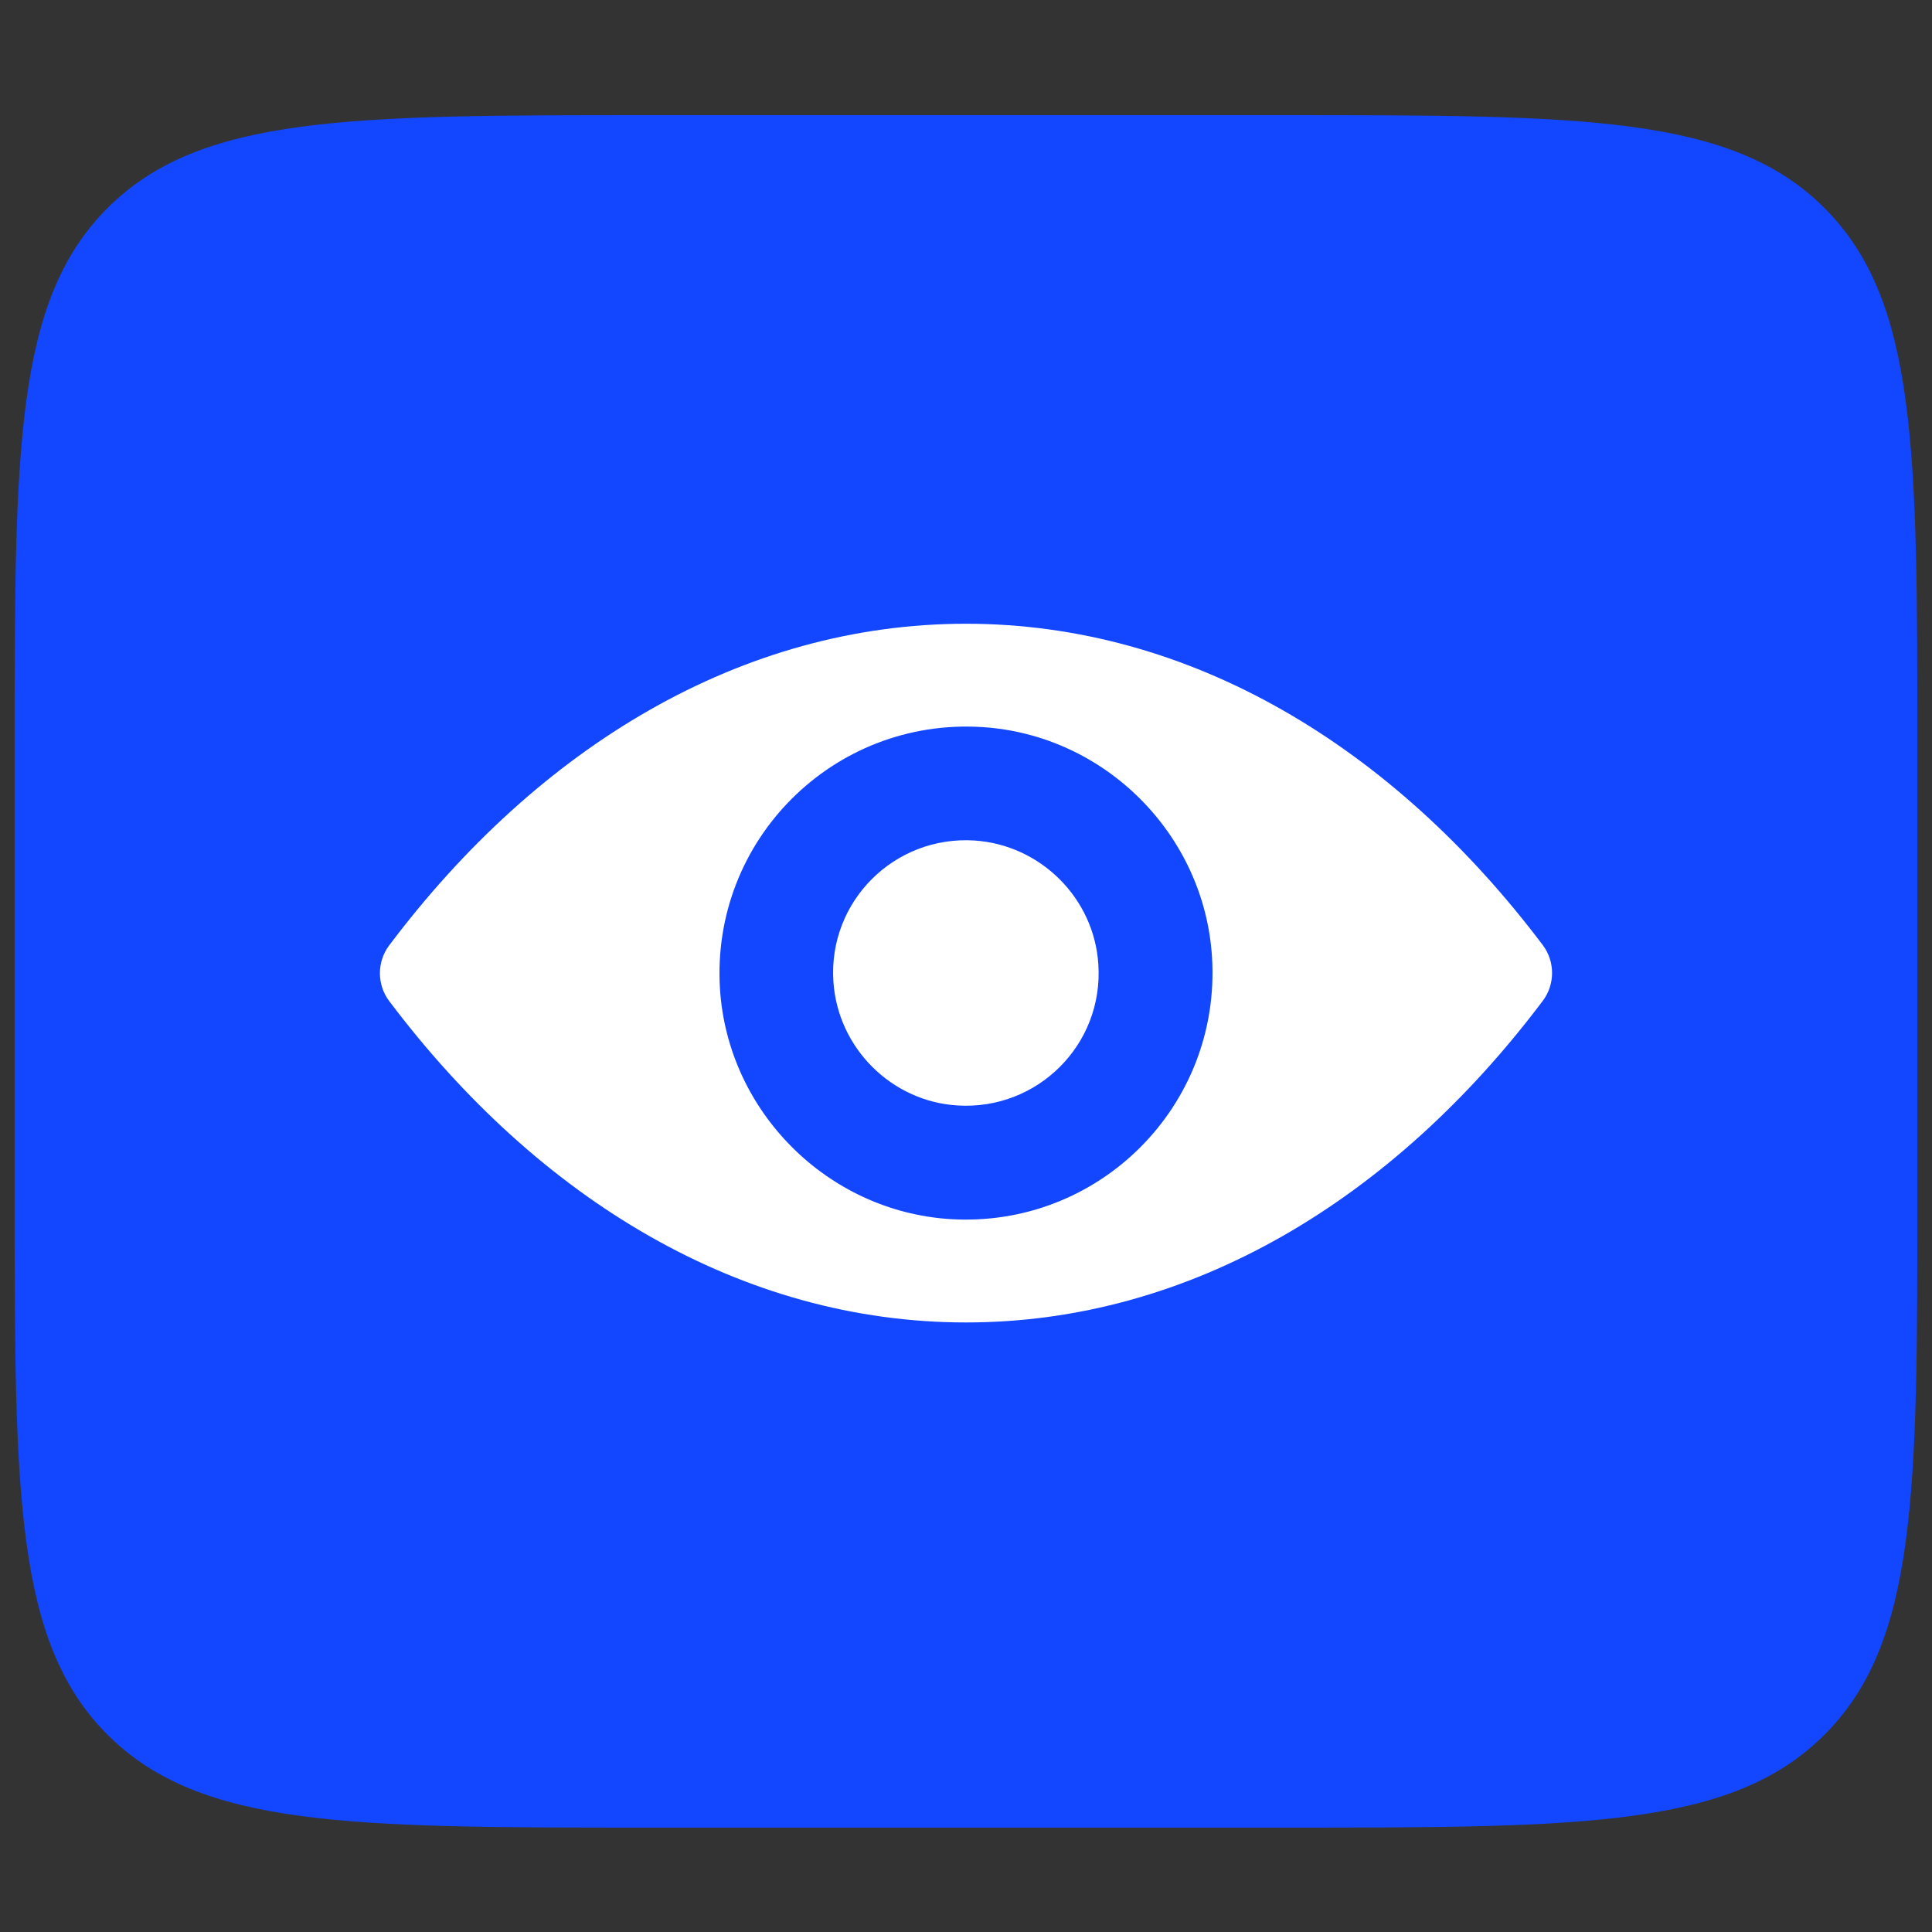
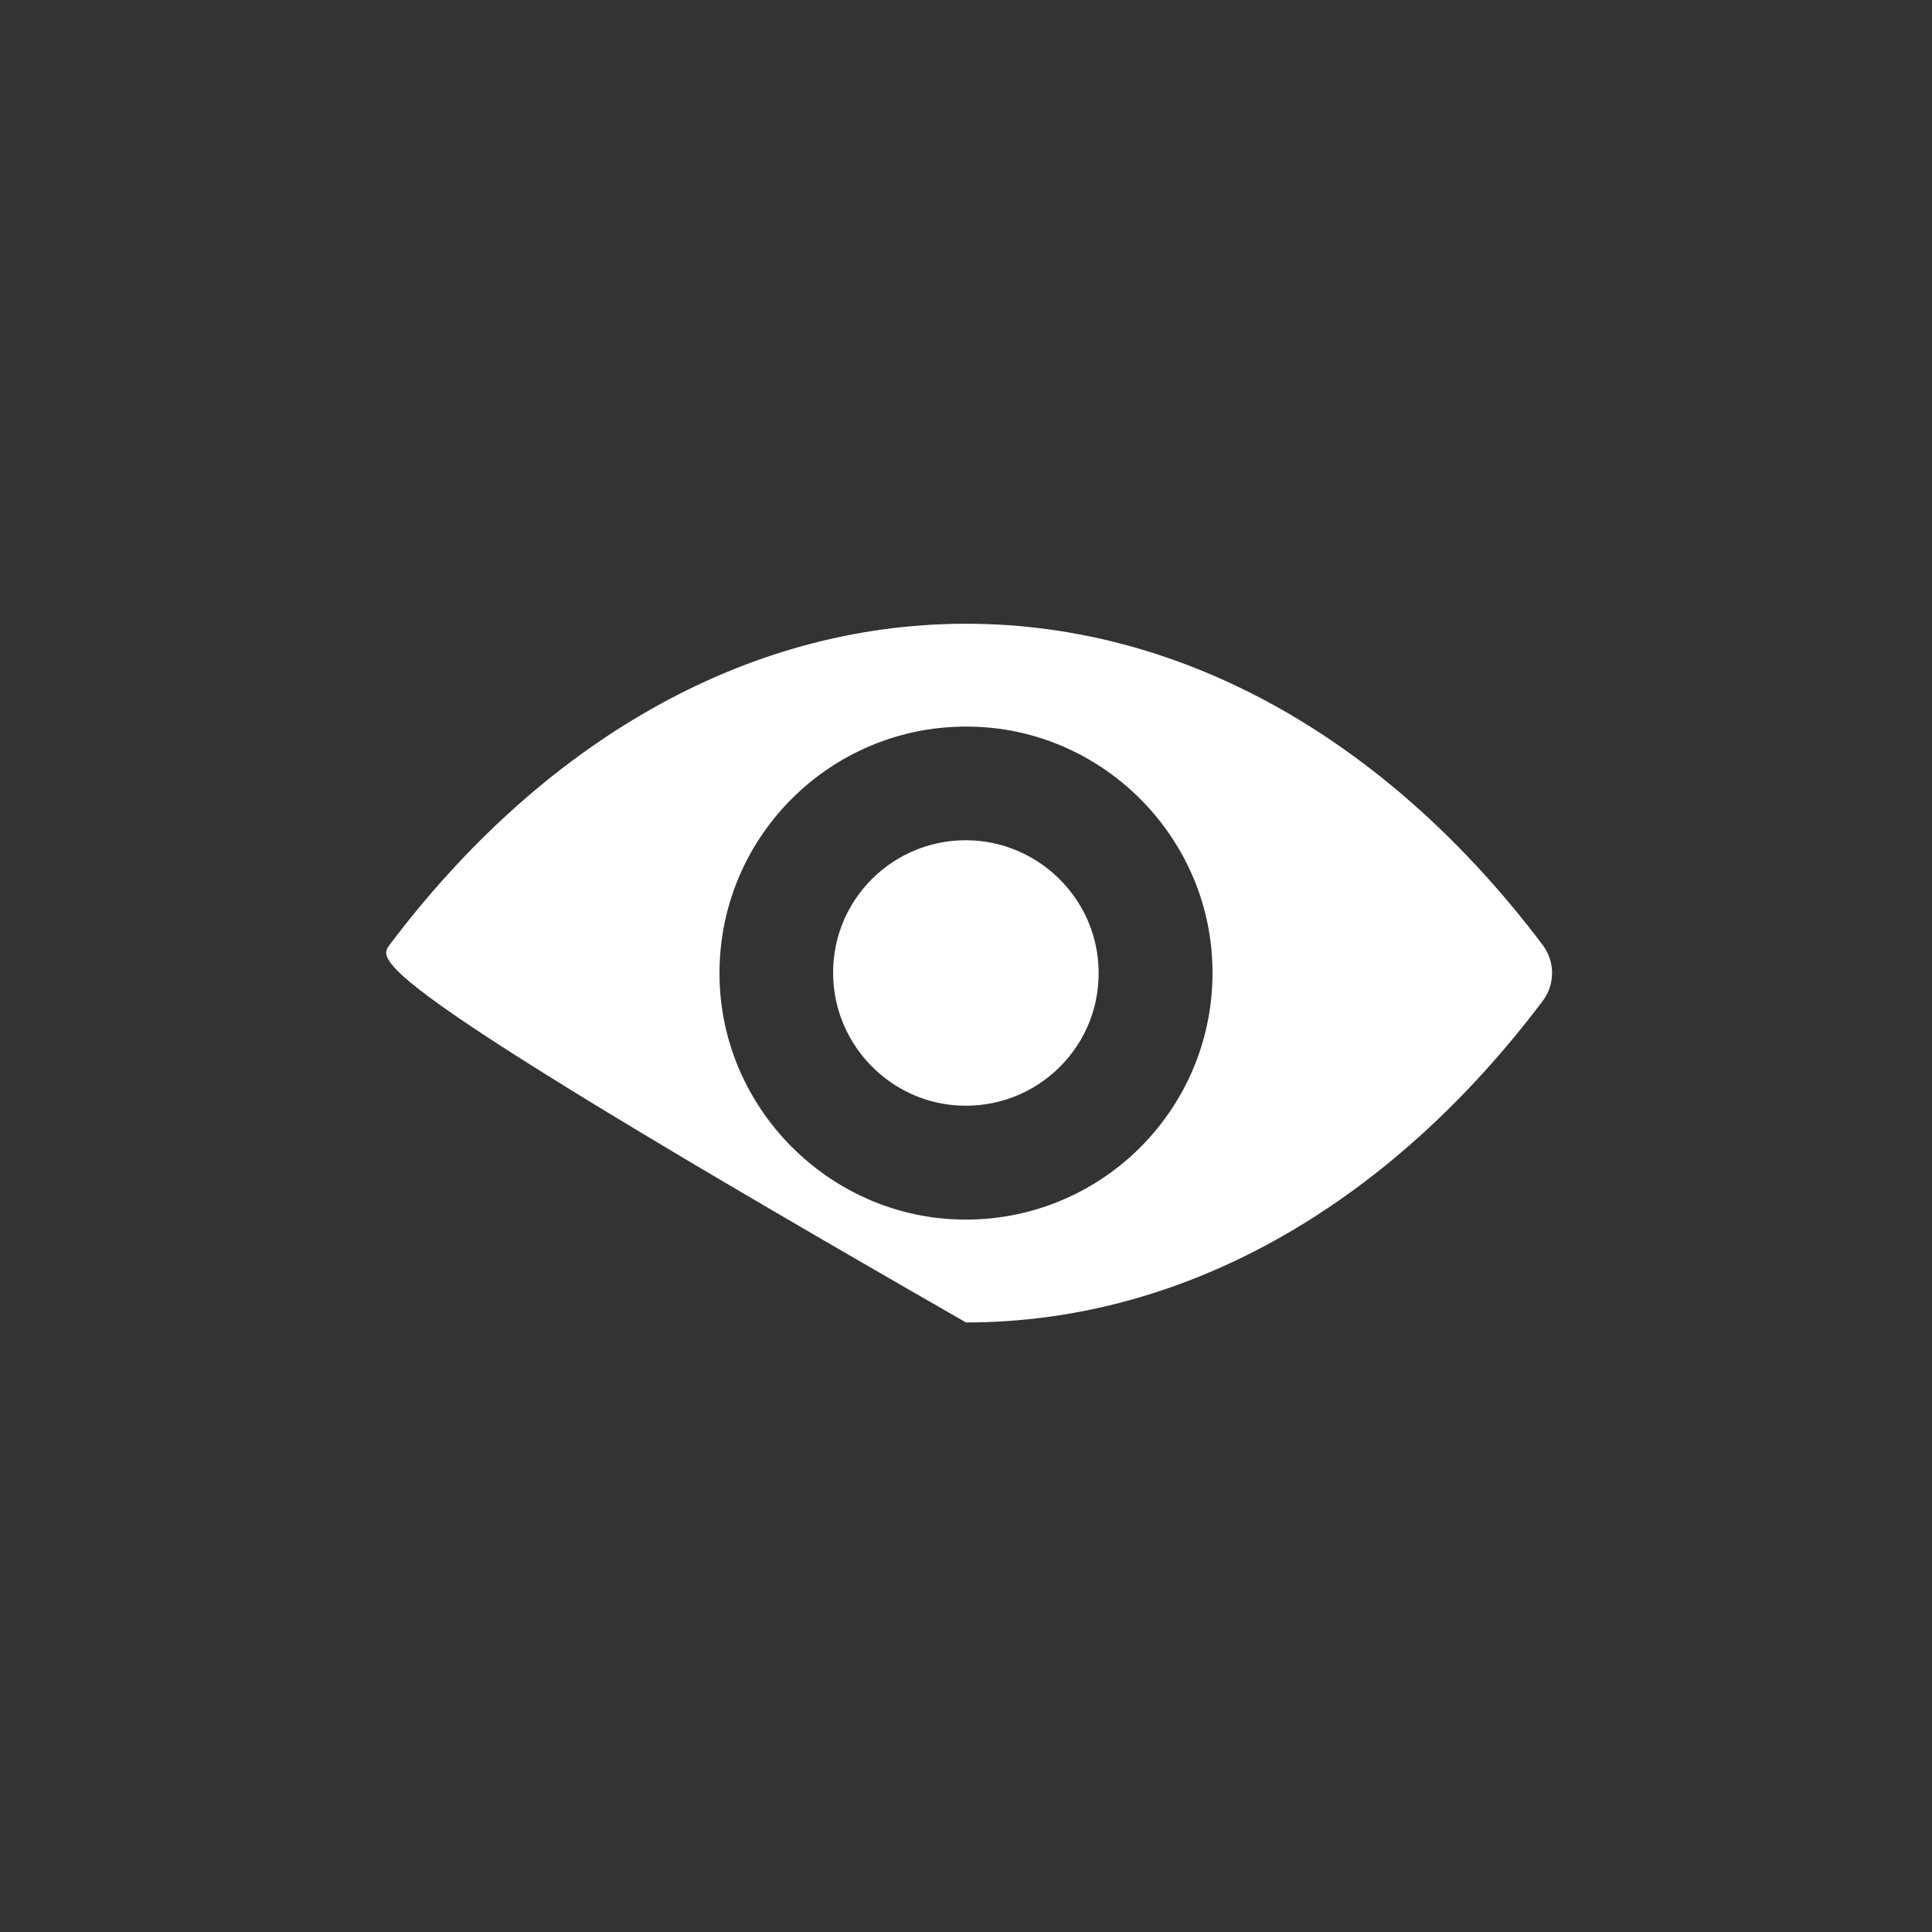
<svg xmlns="http://www.w3.org/2000/svg" width="66" height="66" viewBox="0 0 66 66" fill="none">
  <rect x="0" y="0" width="66" height="66" fill="#333333" stroke="none" />
-   <path d="M0.5 25.601C0.5 15.387 0.5 10.28 3.673 7.107C6.846 3.934 11.953 3.934 22.167 3.934H43.833C54.047 3.934 59.154 3.934 62.327 7.107C65.5 10.28 65.5 15.387 65.5 25.601V40.768C65.5 50.981 65.5 56.088 62.327 59.261C59.154 62.434 54.047 62.434 43.833 62.434H22.167C11.953 62.434 6.846 62.434 3.673 59.261C0.5 56.088 0.5 50.981 0.5 40.768V25.601Z" fill="#1347FF" />
-   <path d="M33 21.308C40.65 21.308 47.588 25.494 52.708 32.292C53.125 32.849 53.125 33.627 52.708 34.184C47.588 40.991 40.65 45.177 33 45.177C25.349 45.177 18.411 40.991 13.292 34.193C12.874 33.636 12.874 32.857 13.292 32.3C18.411 25.494 25.349 21.308 33 21.308ZM32.451 41.646C37.529 41.966 41.723 37.78 41.404 32.694C41.142 28.5 37.742 25.1 33.549 24.838C28.47 24.519 24.276 28.704 24.596 33.791C24.866 37.977 28.265 41.376 32.451 41.646ZM32.705 37.764C35.441 37.936 37.702 35.683 37.521 32.947C37.382 30.687 35.547 28.86 33.286 28.713C30.551 28.541 28.29 30.793 28.47 33.529C28.618 35.798 30.452 37.625 32.705 37.764Z" fill="white" />
+   <path d="M33 21.308C40.65 21.308 47.588 25.494 52.708 32.292C53.125 32.849 53.125 33.627 52.708 34.184C47.588 40.991 40.65 45.177 33 45.177C12.874 33.636 12.874 32.857 13.292 32.3C18.411 25.494 25.349 21.308 33 21.308ZM32.451 41.646C37.529 41.966 41.723 37.78 41.404 32.694C41.142 28.5 37.742 25.1 33.549 24.838C28.47 24.519 24.276 28.704 24.596 33.791C24.866 37.977 28.265 41.376 32.451 41.646ZM32.705 37.764C35.441 37.936 37.702 35.683 37.521 32.947C37.382 30.687 35.547 28.86 33.286 28.713C30.551 28.541 28.29 30.793 28.47 33.529C28.618 35.798 30.452 37.625 32.705 37.764Z" fill="white" />
</svg>